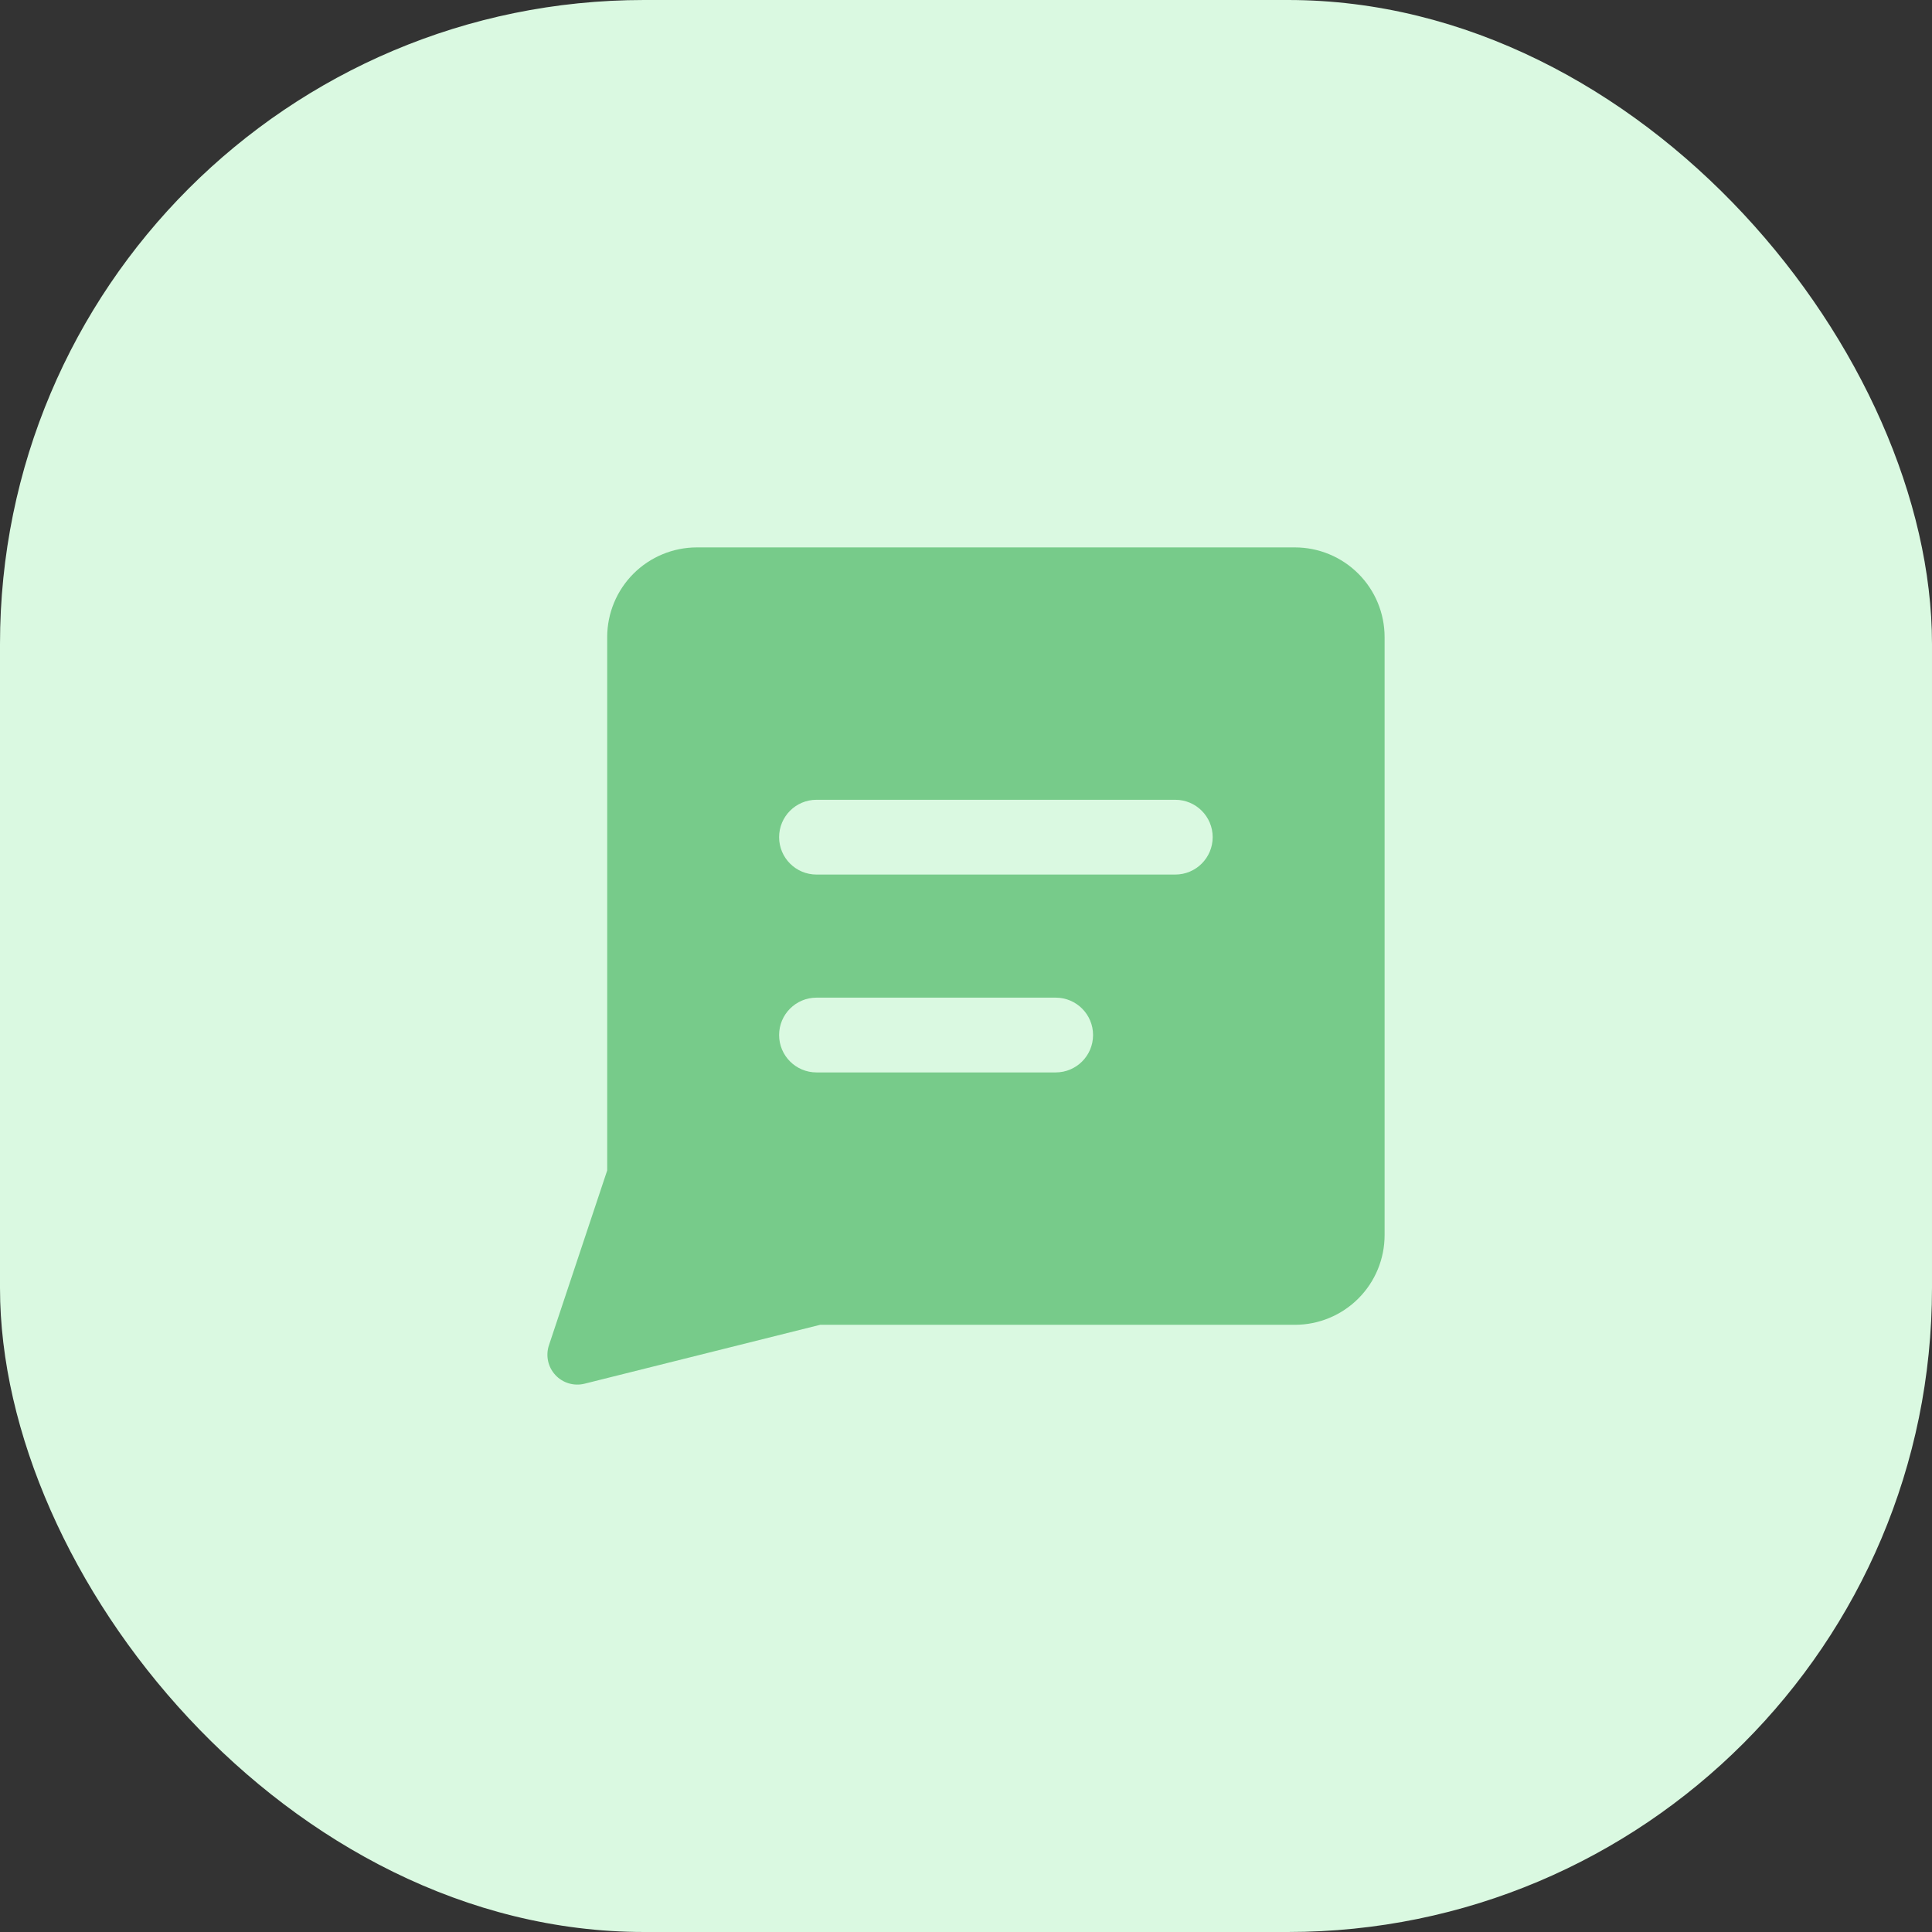
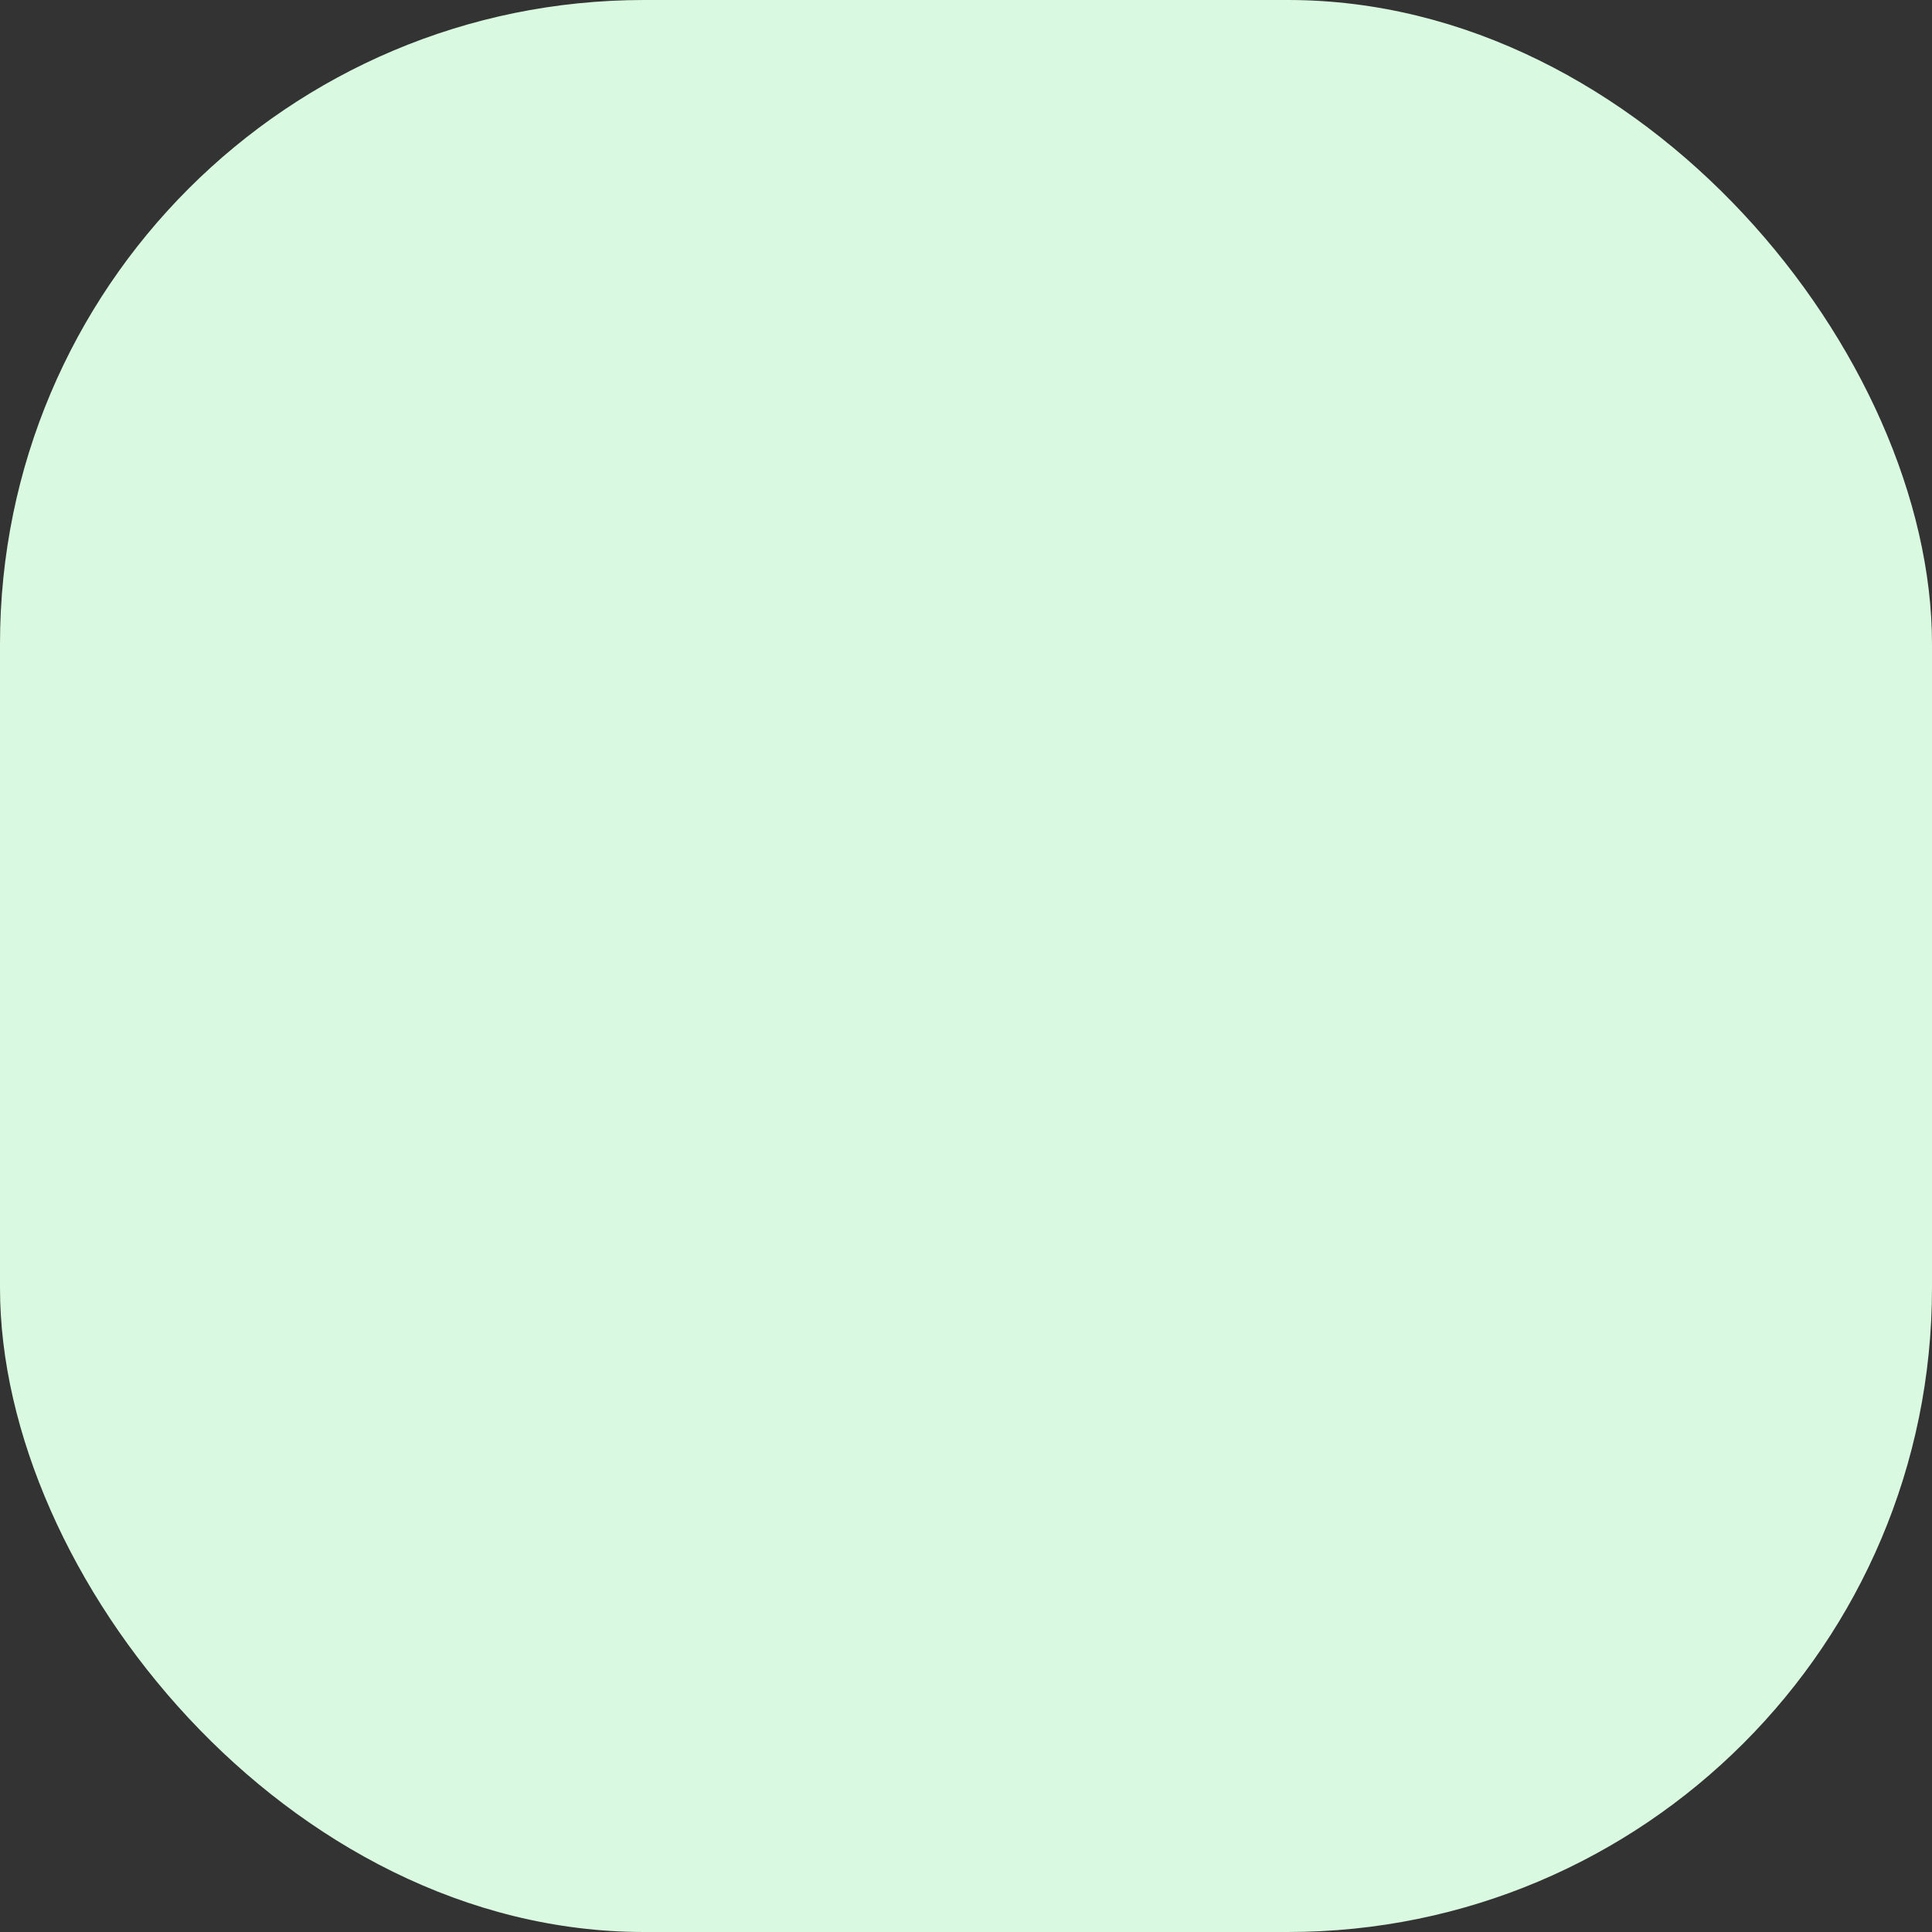
<svg xmlns="http://www.w3.org/2000/svg" width="60" height="60" viewBox="0 0 60 60" fill="none">
  <rect x="0" y="0" width="60" height="60" fill="#333333" stroke="none" />
  <rect width="60" height="60" rx="20" fill="#DAF9E1" />
  <g clip-path="url(#clip0_4306_1463)">
-     <path fill-rule="evenodd" clip-rule="evenodd" d="M21.643 17C20.904 17 20.195 17.294 19.673 17.816C19.151 18.338 18.857 19.047 18.857 19.786V36.349L17.048 41.778C16.941 42.099 17.017 42.454 17.247 42.702C17.477 42.951 17.825 43.054 18.154 42.972L25.471 41.143H40.214C40.953 41.143 41.662 40.849 42.184 40.327C42.707 39.805 43 39.096 43 38.357V19.786C43 19.047 42.707 18.338 42.184 17.816C41.662 17.294 40.953 17 40.214 17H21.643ZM24.196 25.999C24.196 25.358 24.716 24.838 25.357 24.838H36.5C37.141 24.838 37.661 25.358 37.661 25.999C37.661 26.64 37.141 27.16 36.5 27.16H25.357C24.716 27.16 24.196 26.64 24.196 25.999ZM25.357 30.983C24.716 30.983 24.196 31.503 24.196 32.144C24.196 32.785 24.716 33.305 25.357 33.305H32.786C33.427 33.305 33.946 32.785 33.946 32.144C33.946 31.503 33.427 30.983 32.786 30.983H25.357Z" fill="#77CB8A" />
+     <path fill-rule="evenodd" clip-rule="evenodd" d="M21.643 17C20.904 17 20.195 17.294 19.673 17.816C19.151 18.338 18.857 19.047 18.857 19.786V36.349L17.048 41.778C16.941 42.099 17.017 42.454 17.247 42.702C17.477 42.951 17.825 43.054 18.154 42.972L25.471 41.143H40.214C40.953 41.143 41.662 40.849 42.184 40.327C42.707 39.805 43 39.096 43 38.357V19.786C43 19.047 42.707 18.338 42.184 17.816H21.643ZM24.196 25.999C24.196 25.358 24.716 24.838 25.357 24.838H36.5C37.141 24.838 37.661 25.358 37.661 25.999C37.661 26.64 37.141 27.16 36.5 27.16H25.357C24.716 27.16 24.196 26.64 24.196 25.999ZM25.357 30.983C24.716 30.983 24.196 31.503 24.196 32.144C24.196 32.785 24.716 33.305 25.357 33.305H32.786C33.427 33.305 33.946 32.785 33.946 32.144C33.946 31.503 33.427 30.983 32.786 30.983H25.357Z" fill="#77CB8A" />
  </g>
  <defs>
    <clipPath id="clip0_4306_1463">
-       <rect width="26" height="26" fill="white" transform="translate(17 17)" />
-     </clipPath>
+       </clipPath>
  </defs>
</svg>